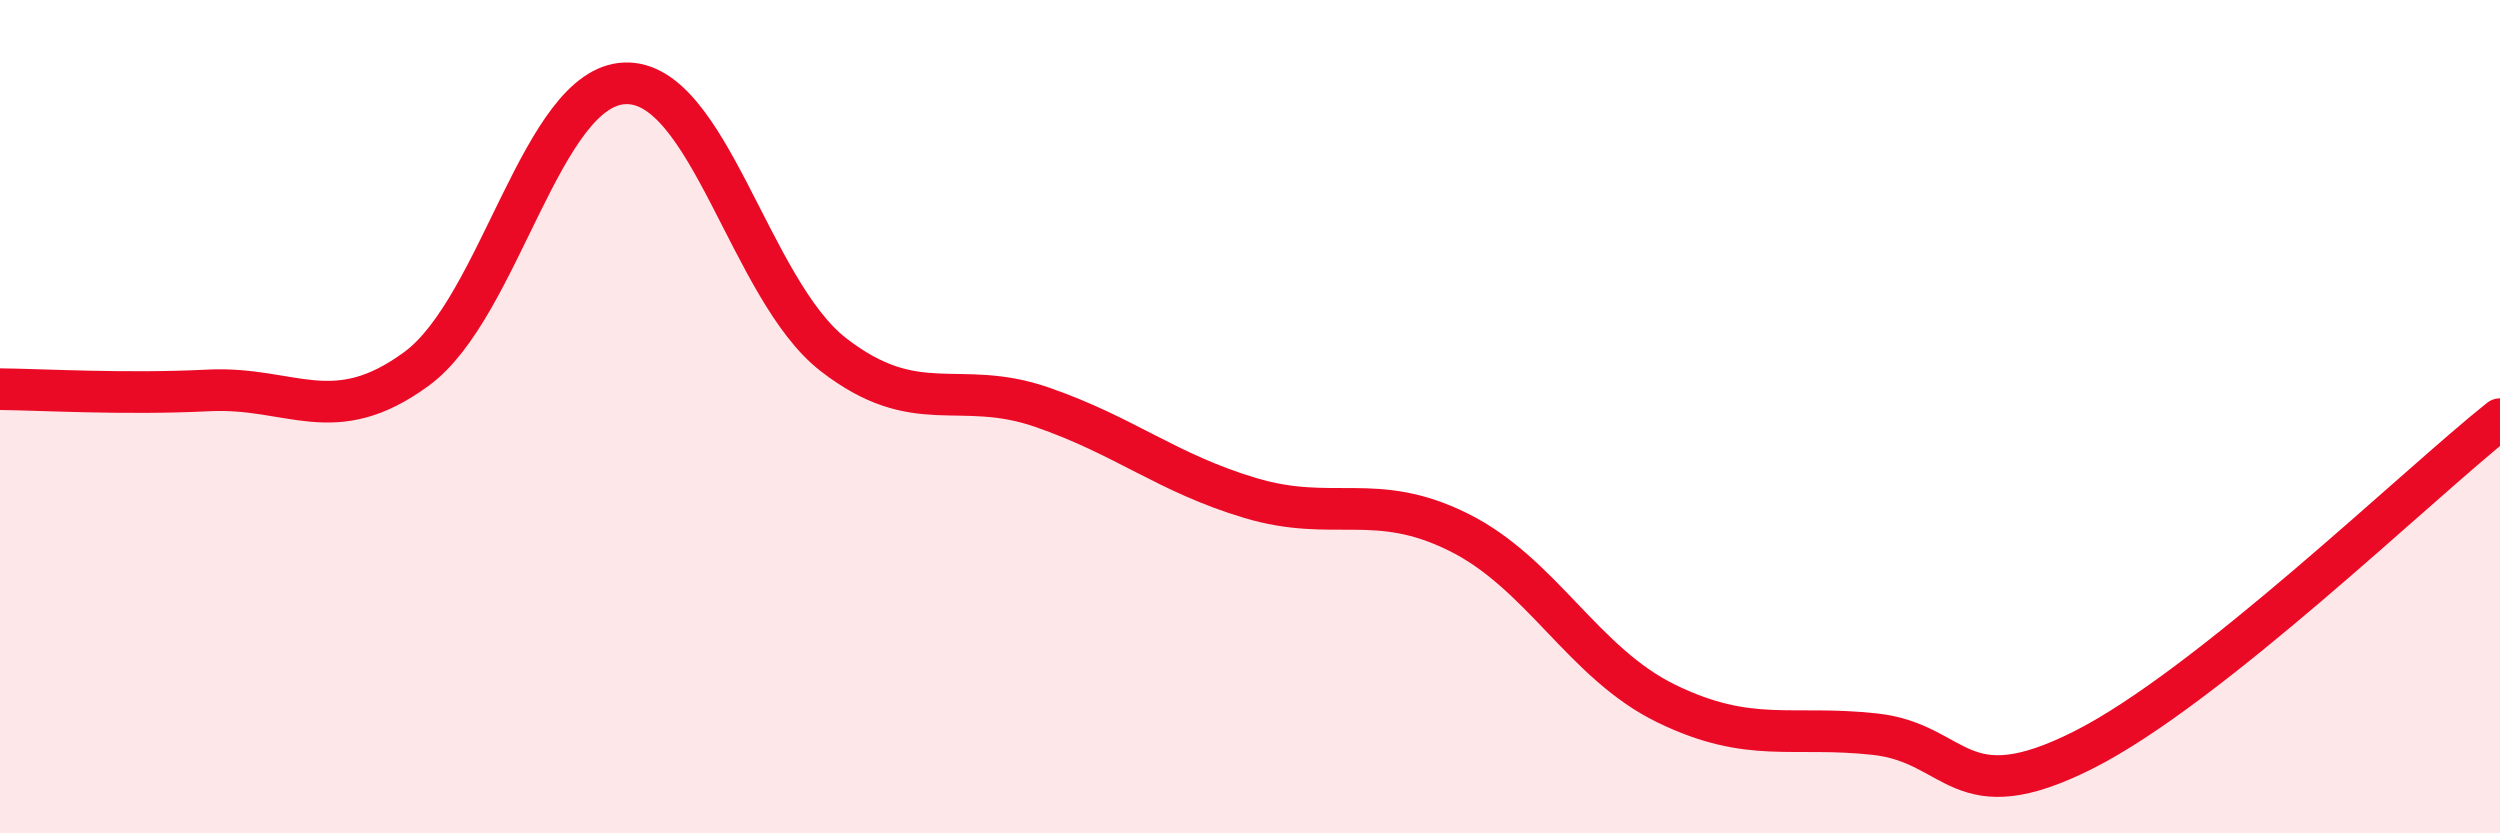
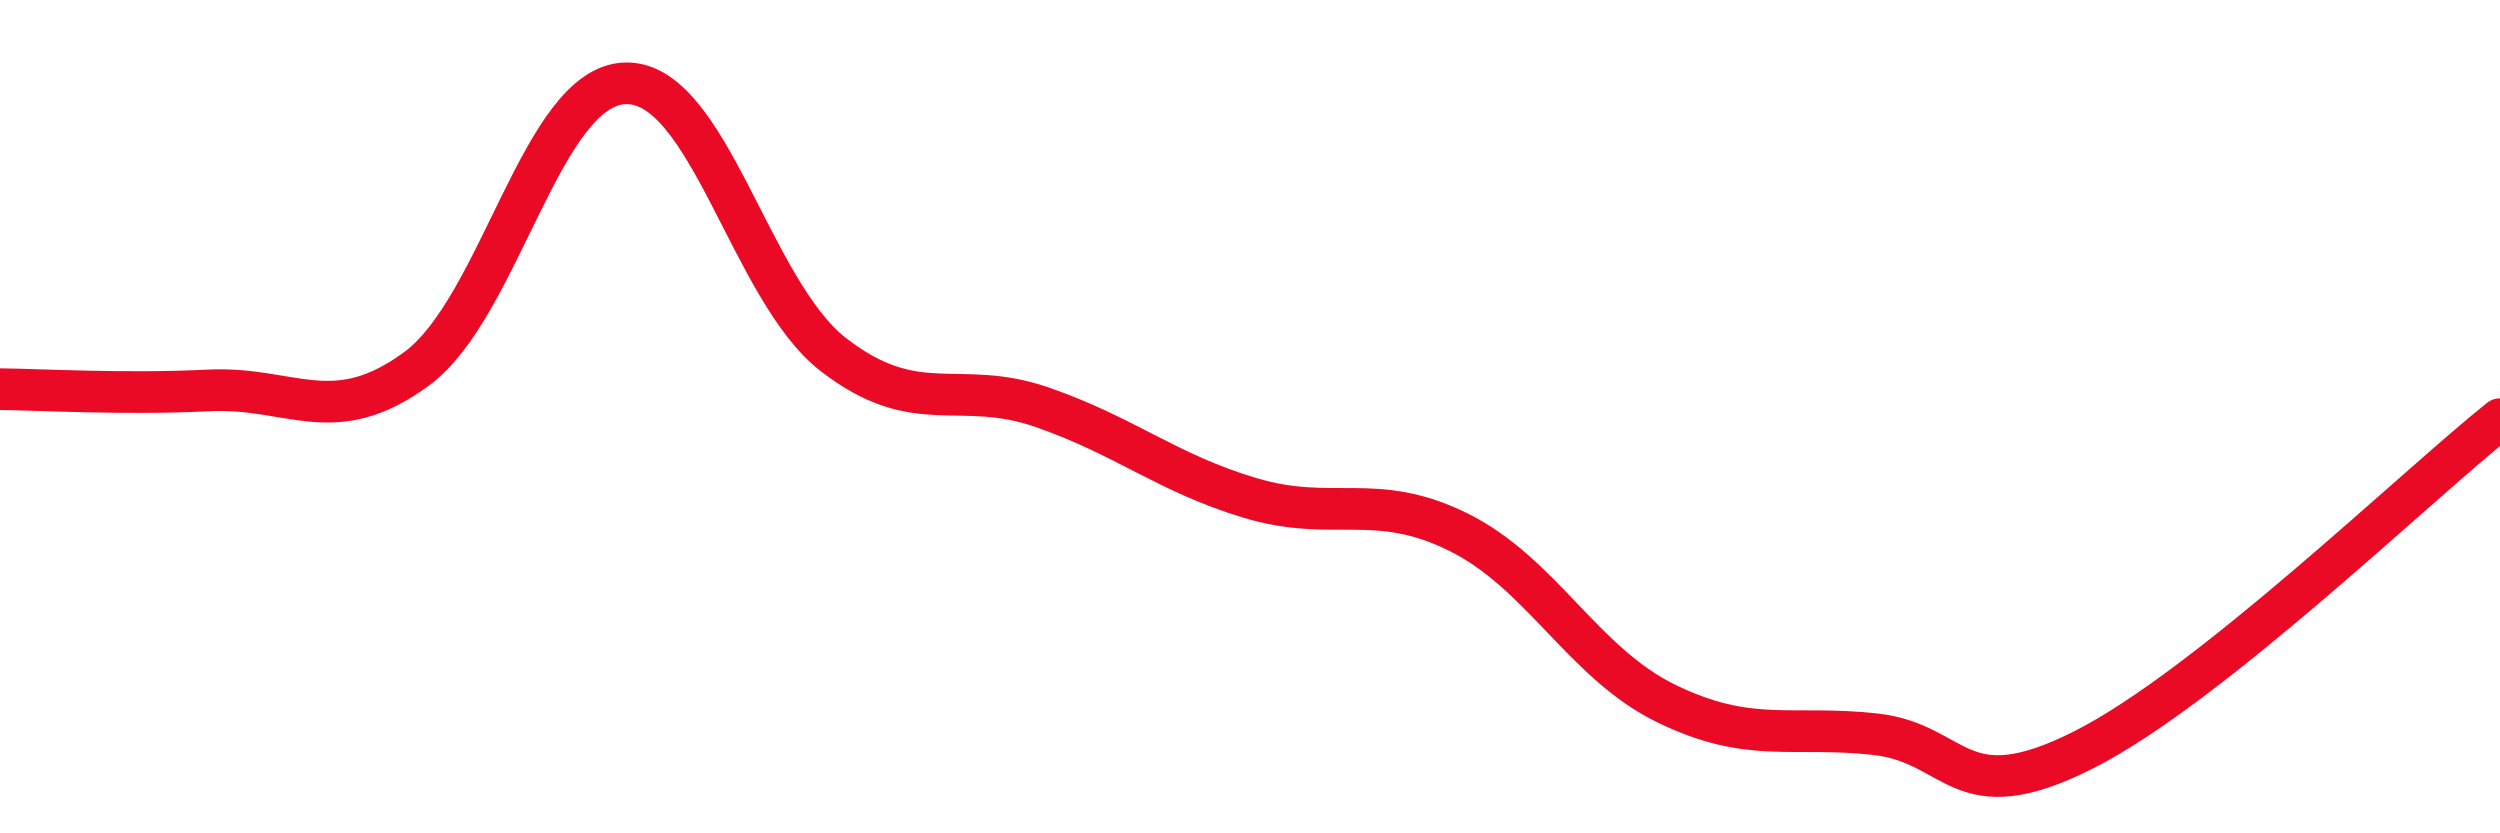
<svg xmlns="http://www.w3.org/2000/svg" width="60" height="20" viewBox="0 0 60 20">
-   <path d="M 0,9.34 C 1,9.35 3,9.47 5,9.37 C 7,9.27 8,10.32 10,8.85 C 12,7.38 13,2.07 15,2 C 17,1.93 18,6.96 20,8.51 C 22,10.06 23,9.08 25,9.77 C 27,10.46 28,11.35 30,11.95 C 32,12.55 33,11.78 35,12.77 C 37,13.76 38,15.92 40,16.89 C 42,17.86 43,17.4 45,17.62 C 47,17.84 47,19.51 50,18 C 53,16.49 58,11.65 60,10.06L60 20L0 20Z" fill="#EB0A25" opacity="0.1" stroke-linecap="round" stroke-linejoin="round" />
  <path d="M 0,9.34 C 1,9.35 3,9.47 5,9.37 C 7,9.27 8,10.32 10,8.85 C 12,7.38 13,2.07 15,2 C 17,1.93 18,6.96 20,8.51 C 22,10.06 23,9.08 25,9.77 C 27,10.46 28,11.35 30,11.95 C 32,12.55 33,11.78 35,12.77 C 37,13.76 38,15.92 40,16.89 C 42,17.86 43,17.4 45,17.62 C 47,17.84 47,19.51 50,18 C 53,16.49 58,11.65 60,10.06" stroke="#EB0A25" stroke-width="1" fill="none" stroke-linecap="round" stroke-linejoin="round" />
</svg>